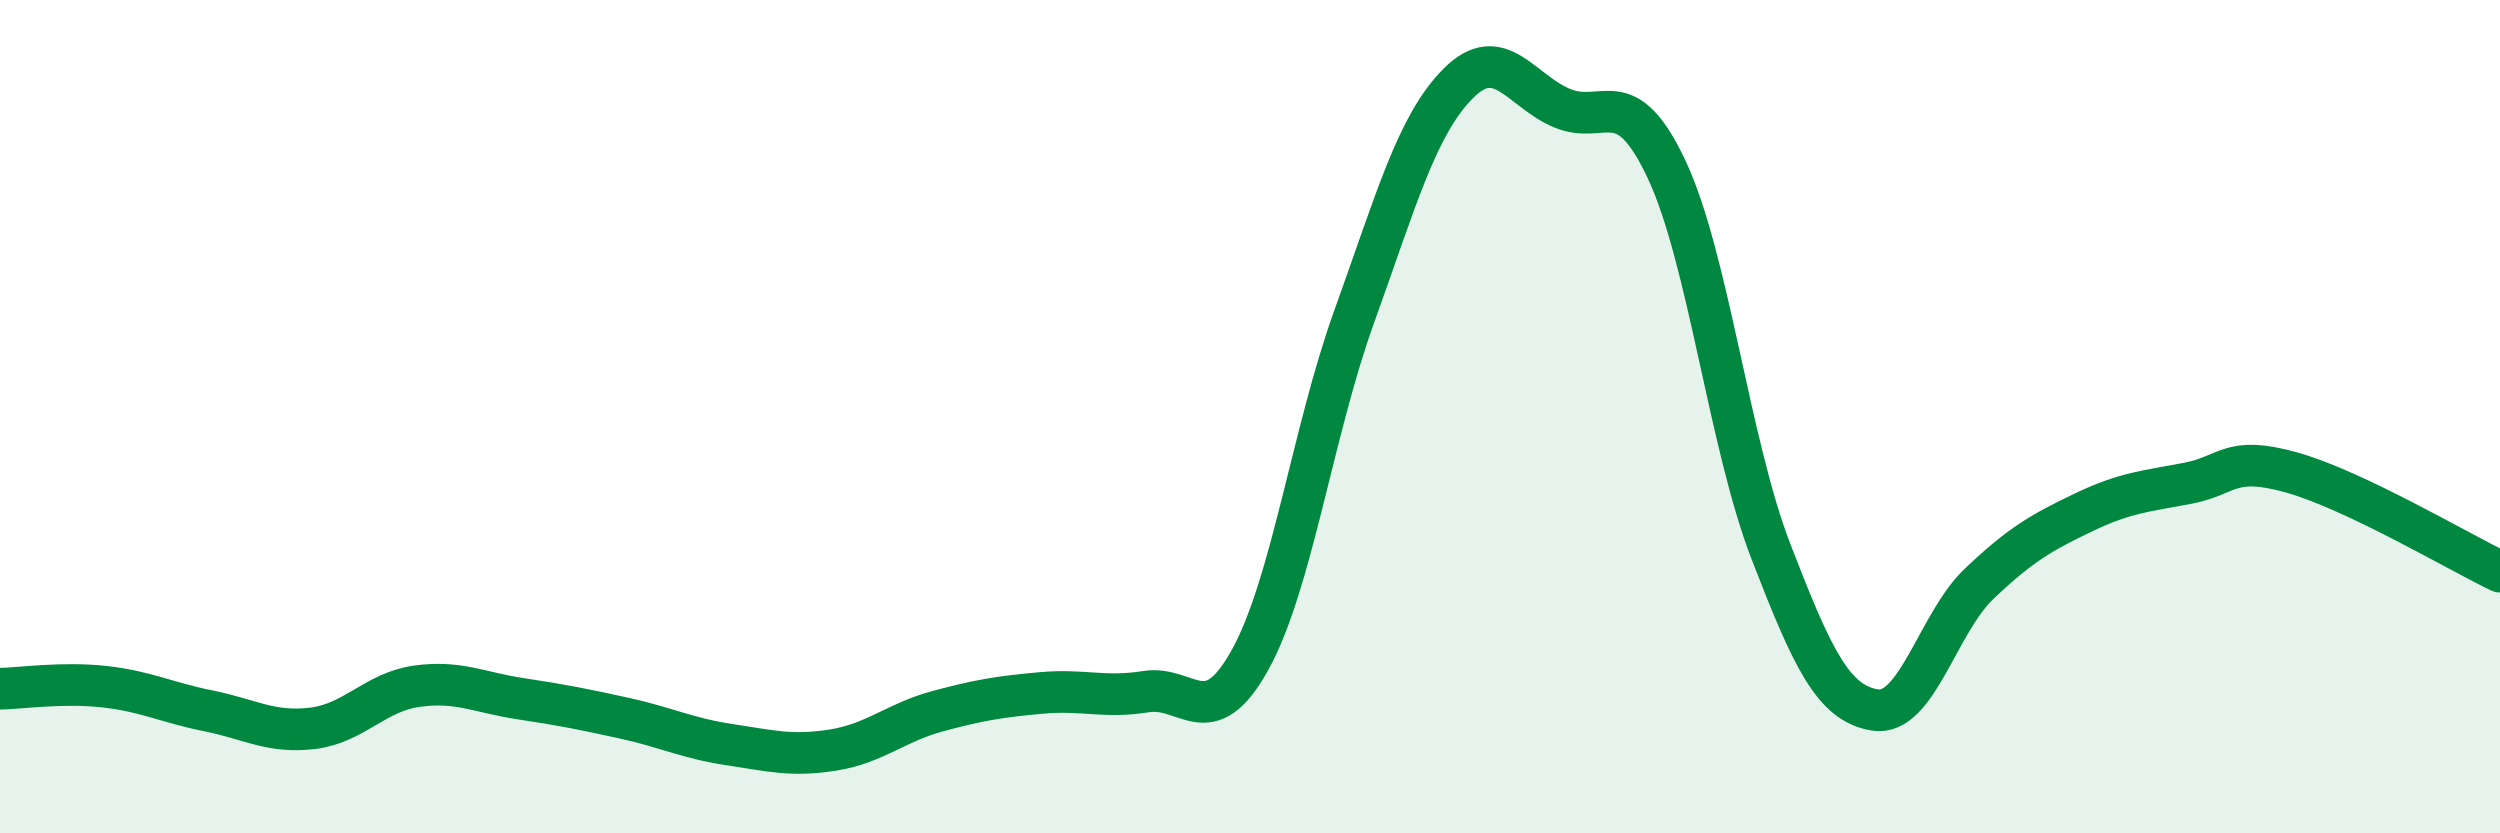
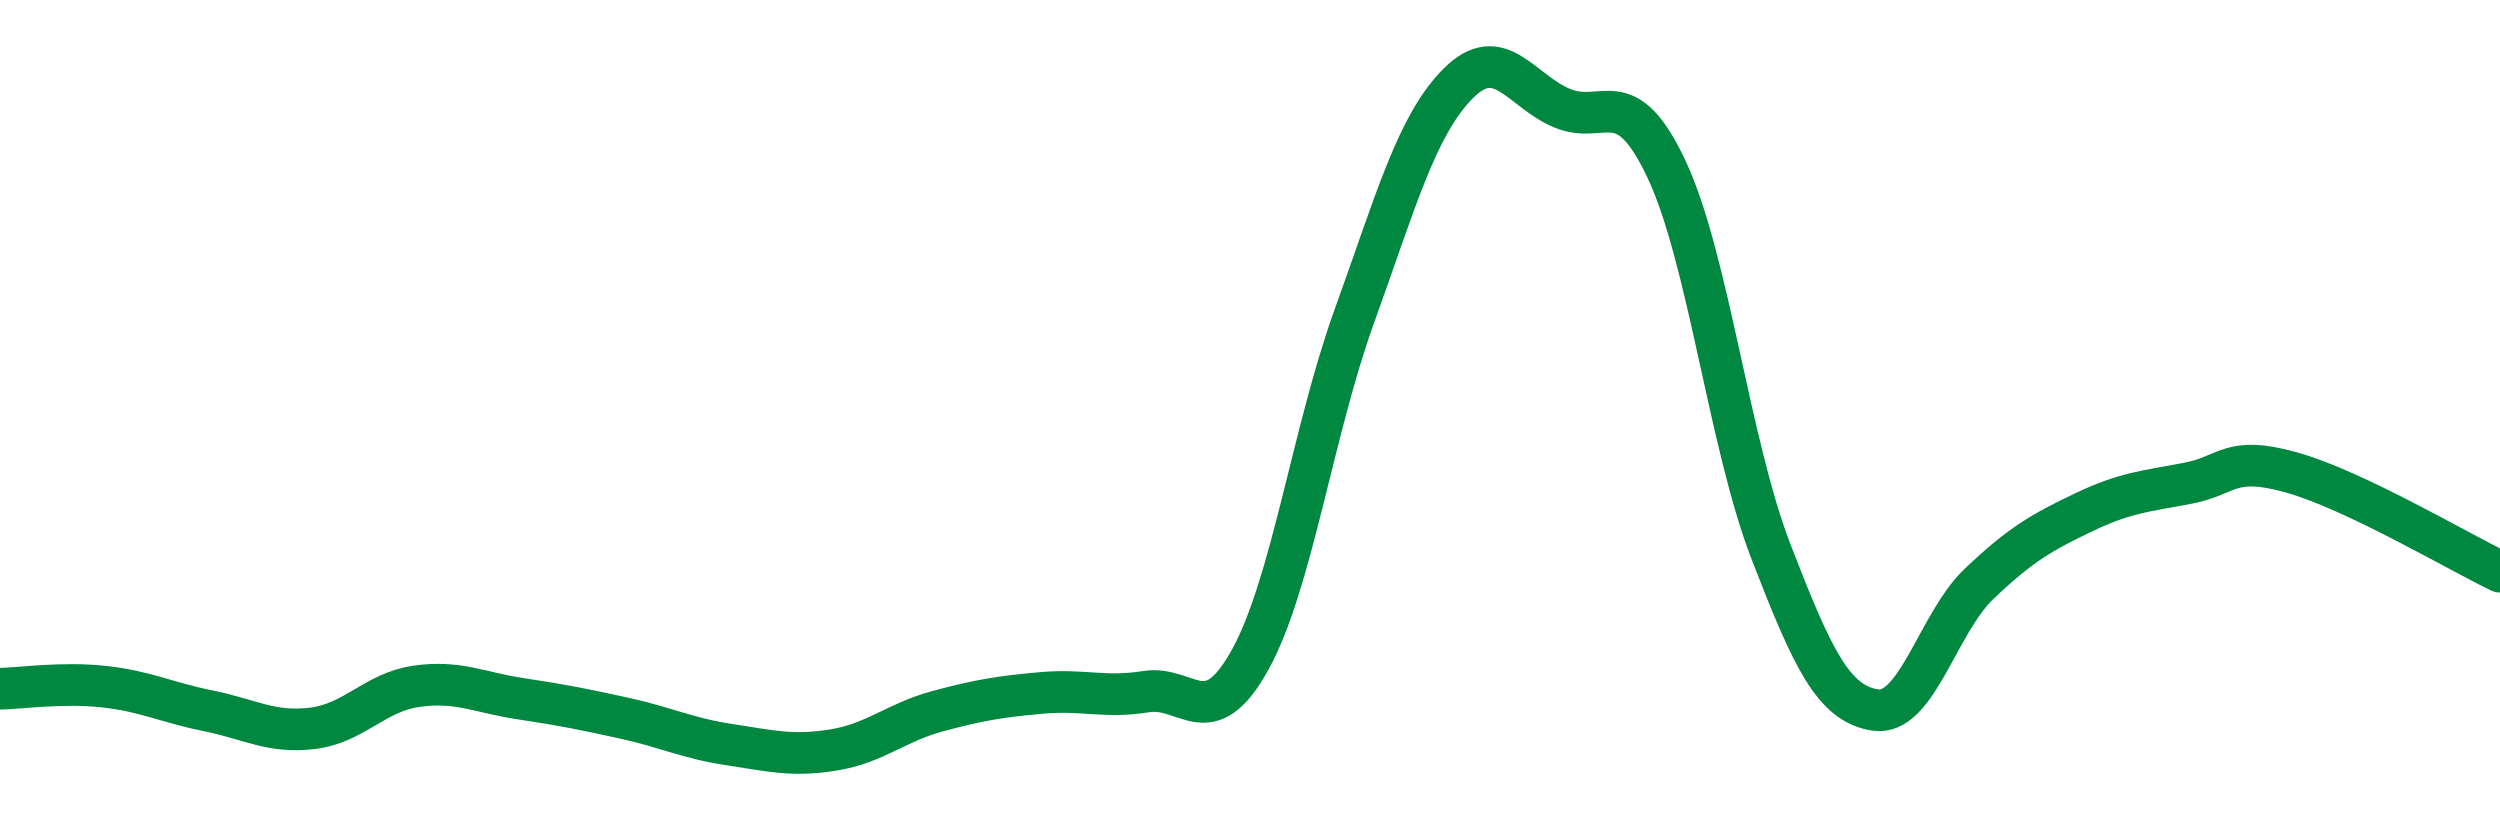
<svg xmlns="http://www.w3.org/2000/svg" width="60" height="20" viewBox="0 0 60 20">
-   <path d="M 0,16.53 C 0.5,16.52 1.5,16.37 2.5,16.48 C 3.5,16.59 4,16.86 5,17.06 C 6,17.26 6.5,17.6 7.5,17.48 C 8.5,17.36 9,16.61 10,16.47 C 11,16.33 11.5,16.62 12.5,16.77 C 13.5,16.92 14,17.02 15,17.24 C 16,17.46 16.5,17.72 17.5,17.87 C 18.5,18.02 19,18.16 20,18 C 21,17.84 21.5,17.34 22.5,17.07 C 23.5,16.8 24,16.72 25,16.63 C 26,16.54 26.5,16.76 27.5,16.6 C 28.5,16.44 29,17.64 30,15.84 C 31,14.04 31.5,10.37 32.5,7.6 C 33.5,4.83 34,3 35,2 C 36,1 36.5,2.19 37.5,2.6 C 38.5,3.01 39,1.94 40,4.07 C 41,6.2 41.5,10.64 42.5,13.23 C 43.5,15.82 44,16.88 45,17.04 C 46,17.2 46.5,14.96 47.5,14.01 C 48.5,13.06 49,12.78 50,12.3 C 51,11.82 51.5,11.79 52.5,11.6 C 53.5,11.41 53.5,10.92 55,11.34 C 56.5,11.76 59,13.24 60,13.72L60 20L0 20Z" fill="#008740" opacity="0.1" stroke-linecap="round" stroke-linejoin="round" />
  <path d="M 0,16.53 C 0.5,16.52 1.5,16.37 2.5,16.48 C 3.5,16.59 4,16.86 5,17.06 C 6,17.26 6.5,17.6 7.5,17.48 C 8.5,17.36 9,16.61 10,16.47 C 11,16.33 11.5,16.62 12.5,16.77 C 13.5,16.92 14,17.02 15,17.24 C 16,17.46 16.5,17.72 17.5,17.87 C 18.5,18.02 19,18.16 20,18 C 21,17.84 21.5,17.34 22.5,17.07 C 23.5,16.8 24,16.72 25,16.63 C 26,16.54 26.5,16.76 27.5,16.6 C 28.5,16.44 29,17.64 30,15.84 C 31,14.04 31.5,10.37 32.5,7.6 C 33.5,4.83 34,3 35,2 C 36,1 36.5,2.19 37.5,2.6 C 38.5,3.01 39,1.94 40,4.07 C 41,6.2 41.5,10.64 42.5,13.23 C 43.5,15.82 44,16.88 45,17.04 C 46,17.2 46.5,14.96 47.5,14.01 C 48.5,13.06 49,12.78 50,12.3 C 51,11.82 51.5,11.79 52.5,11.6 C 53.5,11.41 53.5,10.92 55,11.34 C 56.5,11.76 59,13.24 60,13.72" stroke="#008740" stroke-width="1" fill="none" stroke-linecap="round" stroke-linejoin="round" />
</svg>